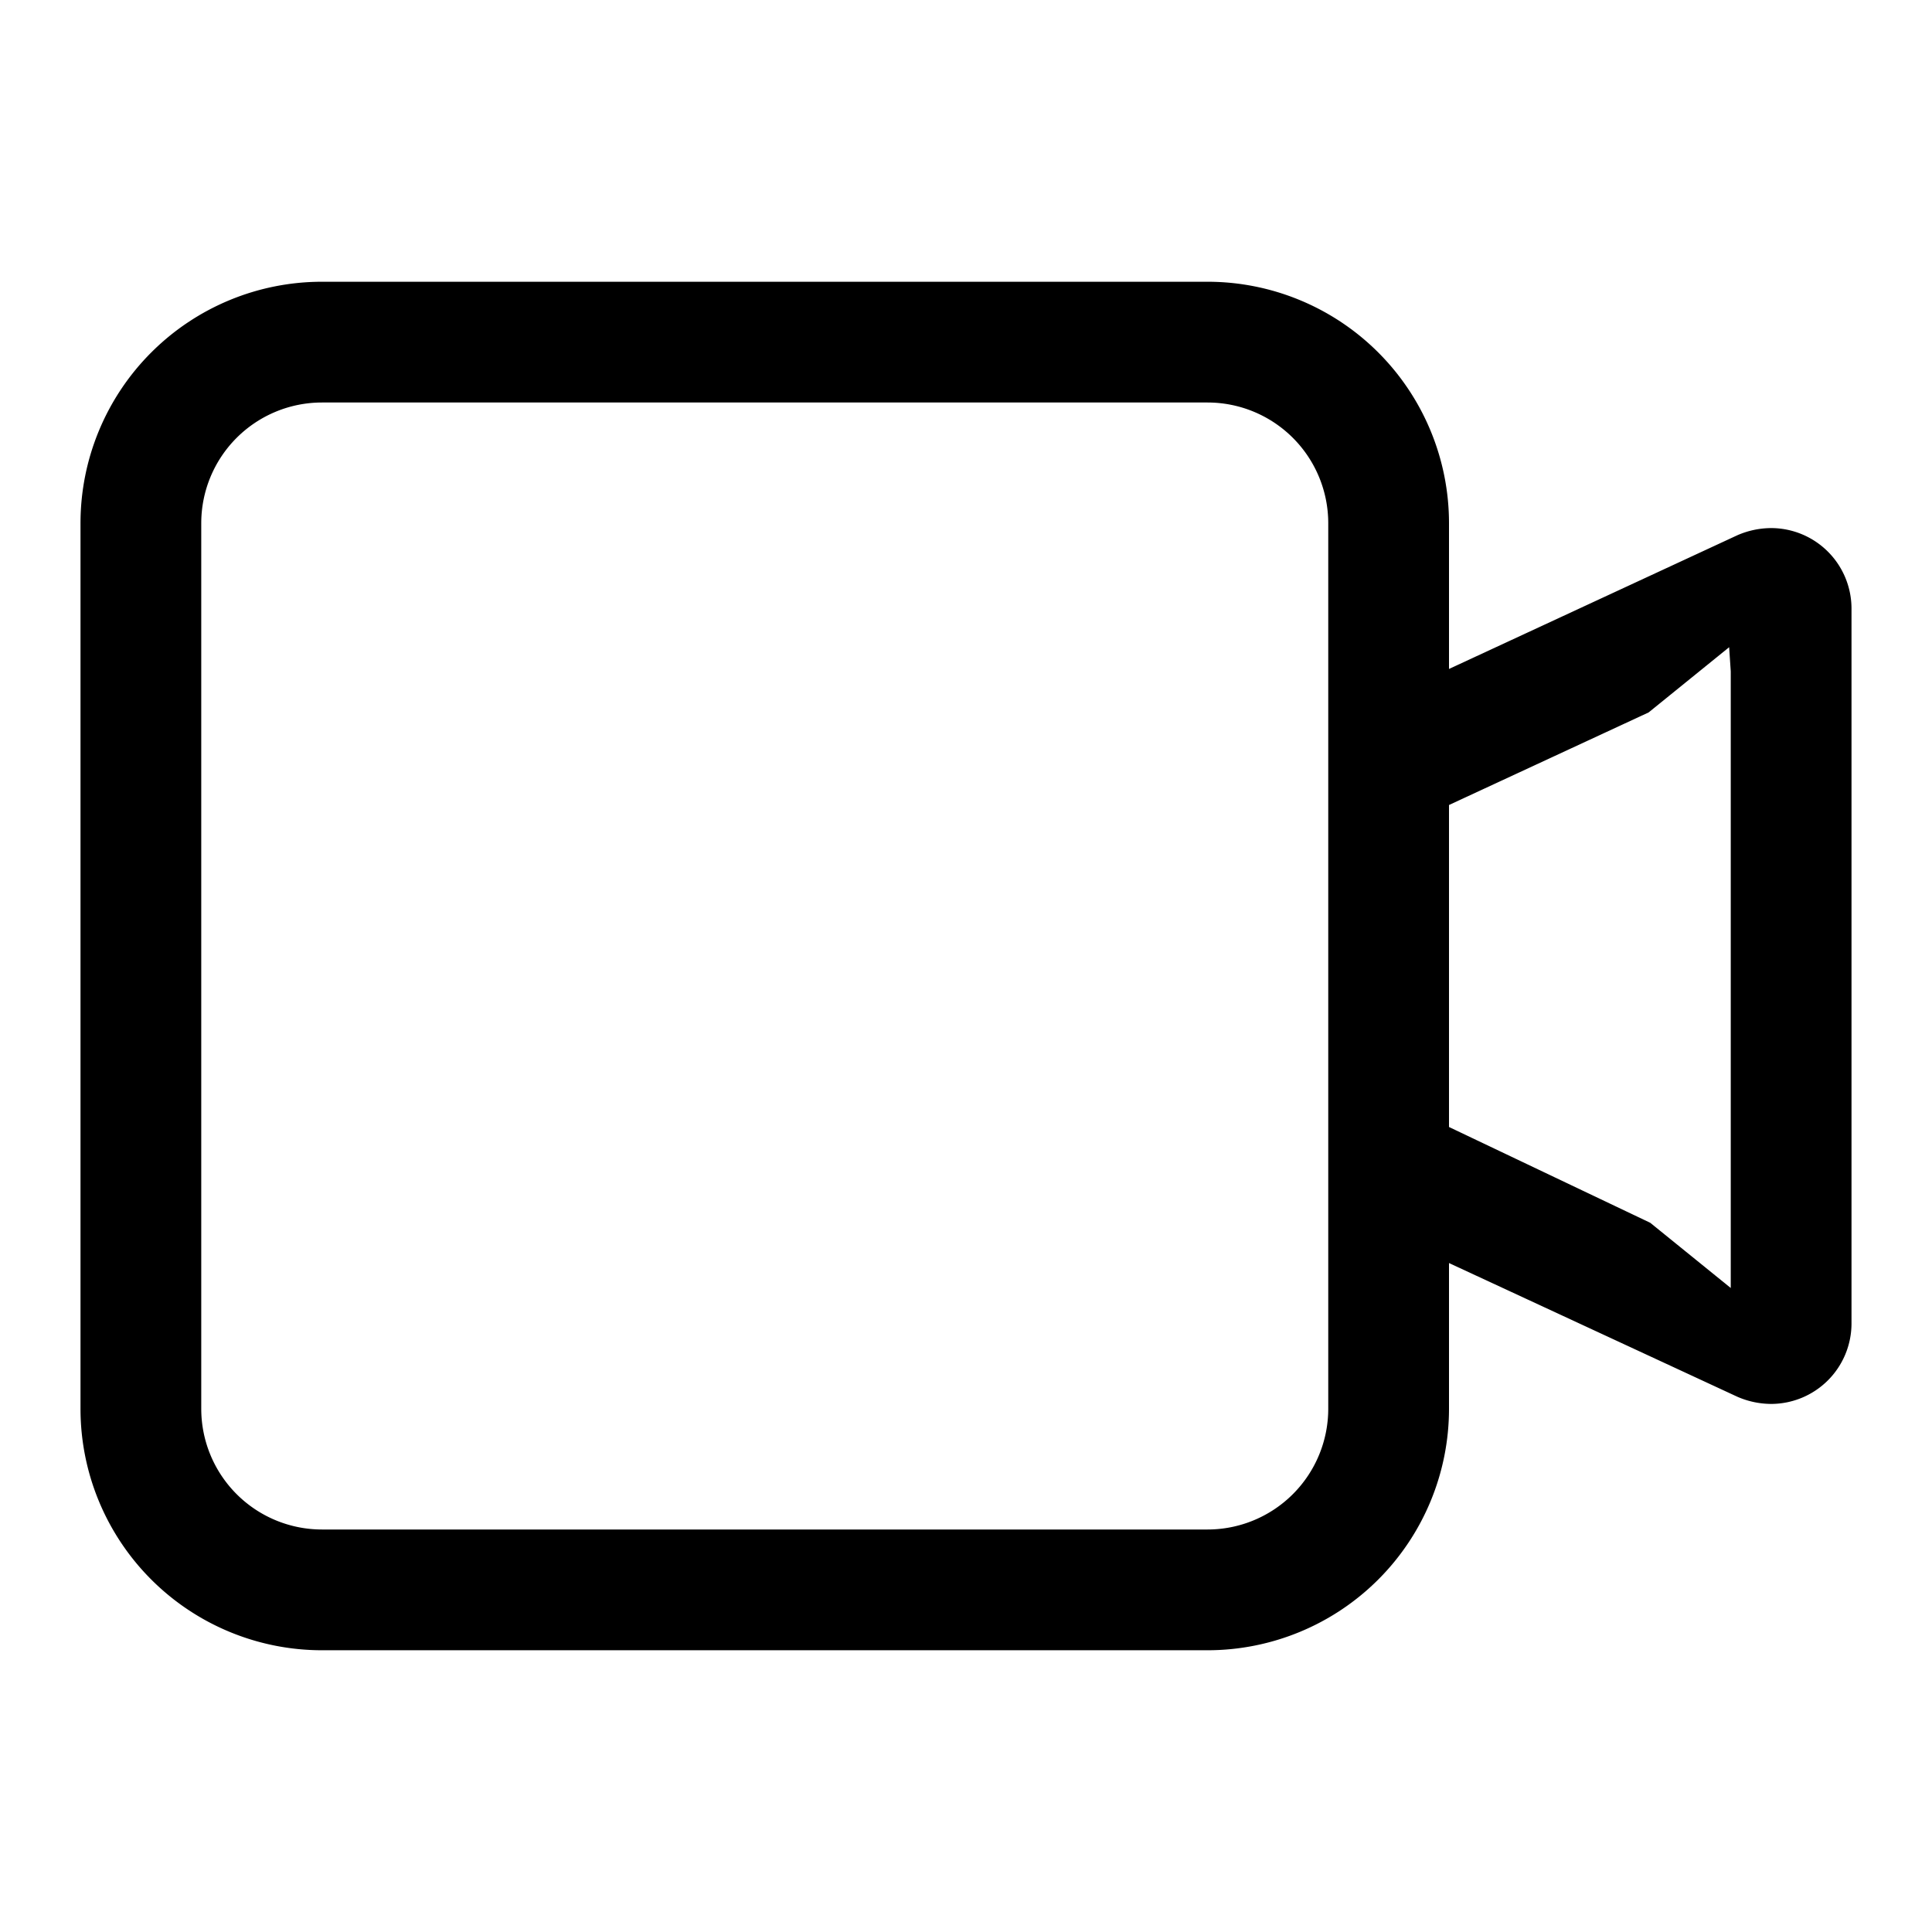
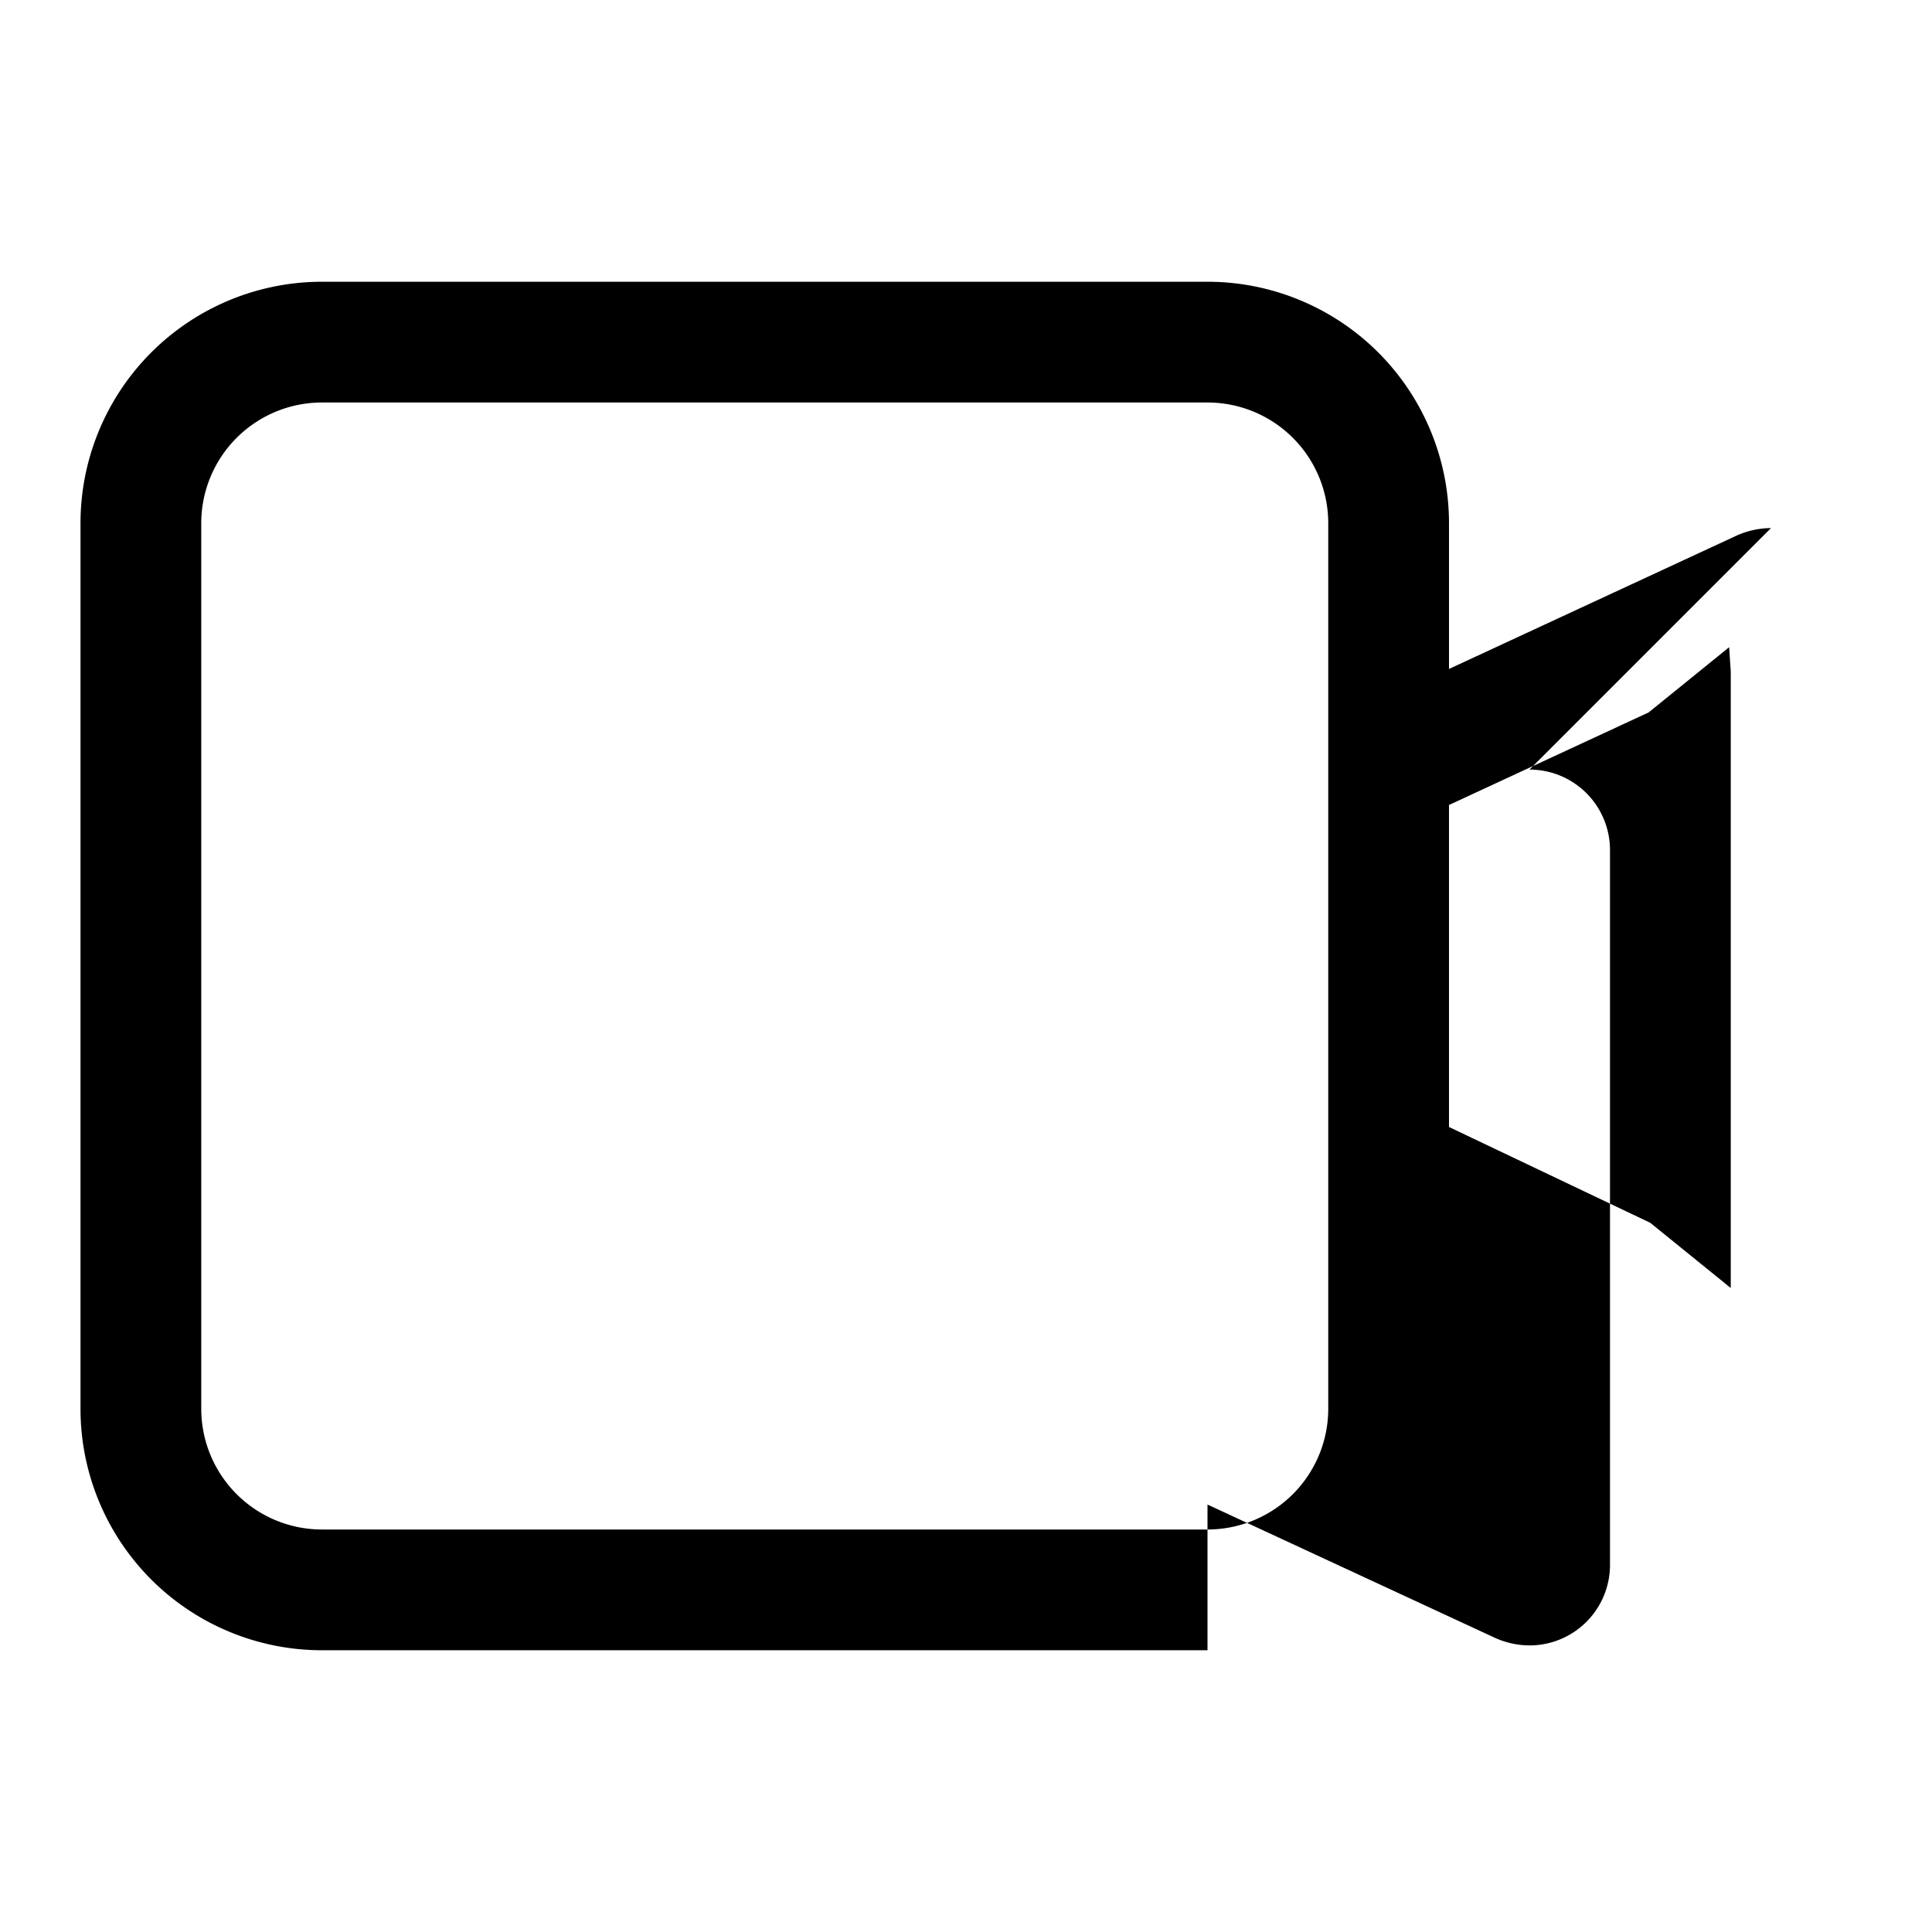
<svg xmlns="http://www.w3.org/2000/svg" height="24" viewBox="0 0 24 24" width="24">
-   <path d="m22 6.56a1.06 1.06 0 0 0 -.42.09l-3.58 1.66v-1.81a3 3 0 0 0 -3-3h-11a3 3 0 0 0 -3 3v11a3 3 0 0 0 3 3h11a3 3 0 0 0 3-3v-1.81l3.58 1.66a1.06 1.06 0 0 0 .42.09 1 1 0 0 0 1-1v-8.88a1 1 0 0 0 -1-1zm-5.5 10.94a1.5 1.5 0 0 1 -1.5 1.5h-11a1.5 1.5 0 0 1 -1.5-1.5v-11a1.5 1.5 0 0 1 1.5-1.5h11a1.5 1.5 0 0 1 1.5 1.5zm5-9.16v7.66l-1-.81-2.5-1.19v-4l2.48-1.15 1-.81z" />
+   <path d="m22 6.56a1.06 1.06 0 0 0 -.42.09l-3.58 1.66v-1.81a3 3 0 0 0 -3-3h-11a3 3 0 0 0 -3 3v11a3 3 0 0 0 3 3h11v-1.81l3.58 1.66a1.06 1.06 0 0 0 .42.09 1 1 0 0 0 1-1v-8.88a1 1 0 0 0 -1-1zm-5.5 10.94a1.5 1.5 0 0 1 -1.5 1.5h-11a1.5 1.5 0 0 1 -1.5-1.5v-11a1.5 1.5 0 0 1 1.5-1.5h11a1.5 1.5 0 0 1 1.5 1.5zm5-9.16v7.66l-1-.81-2.5-1.19v-4l2.48-1.15 1-.81z" />
</svg>